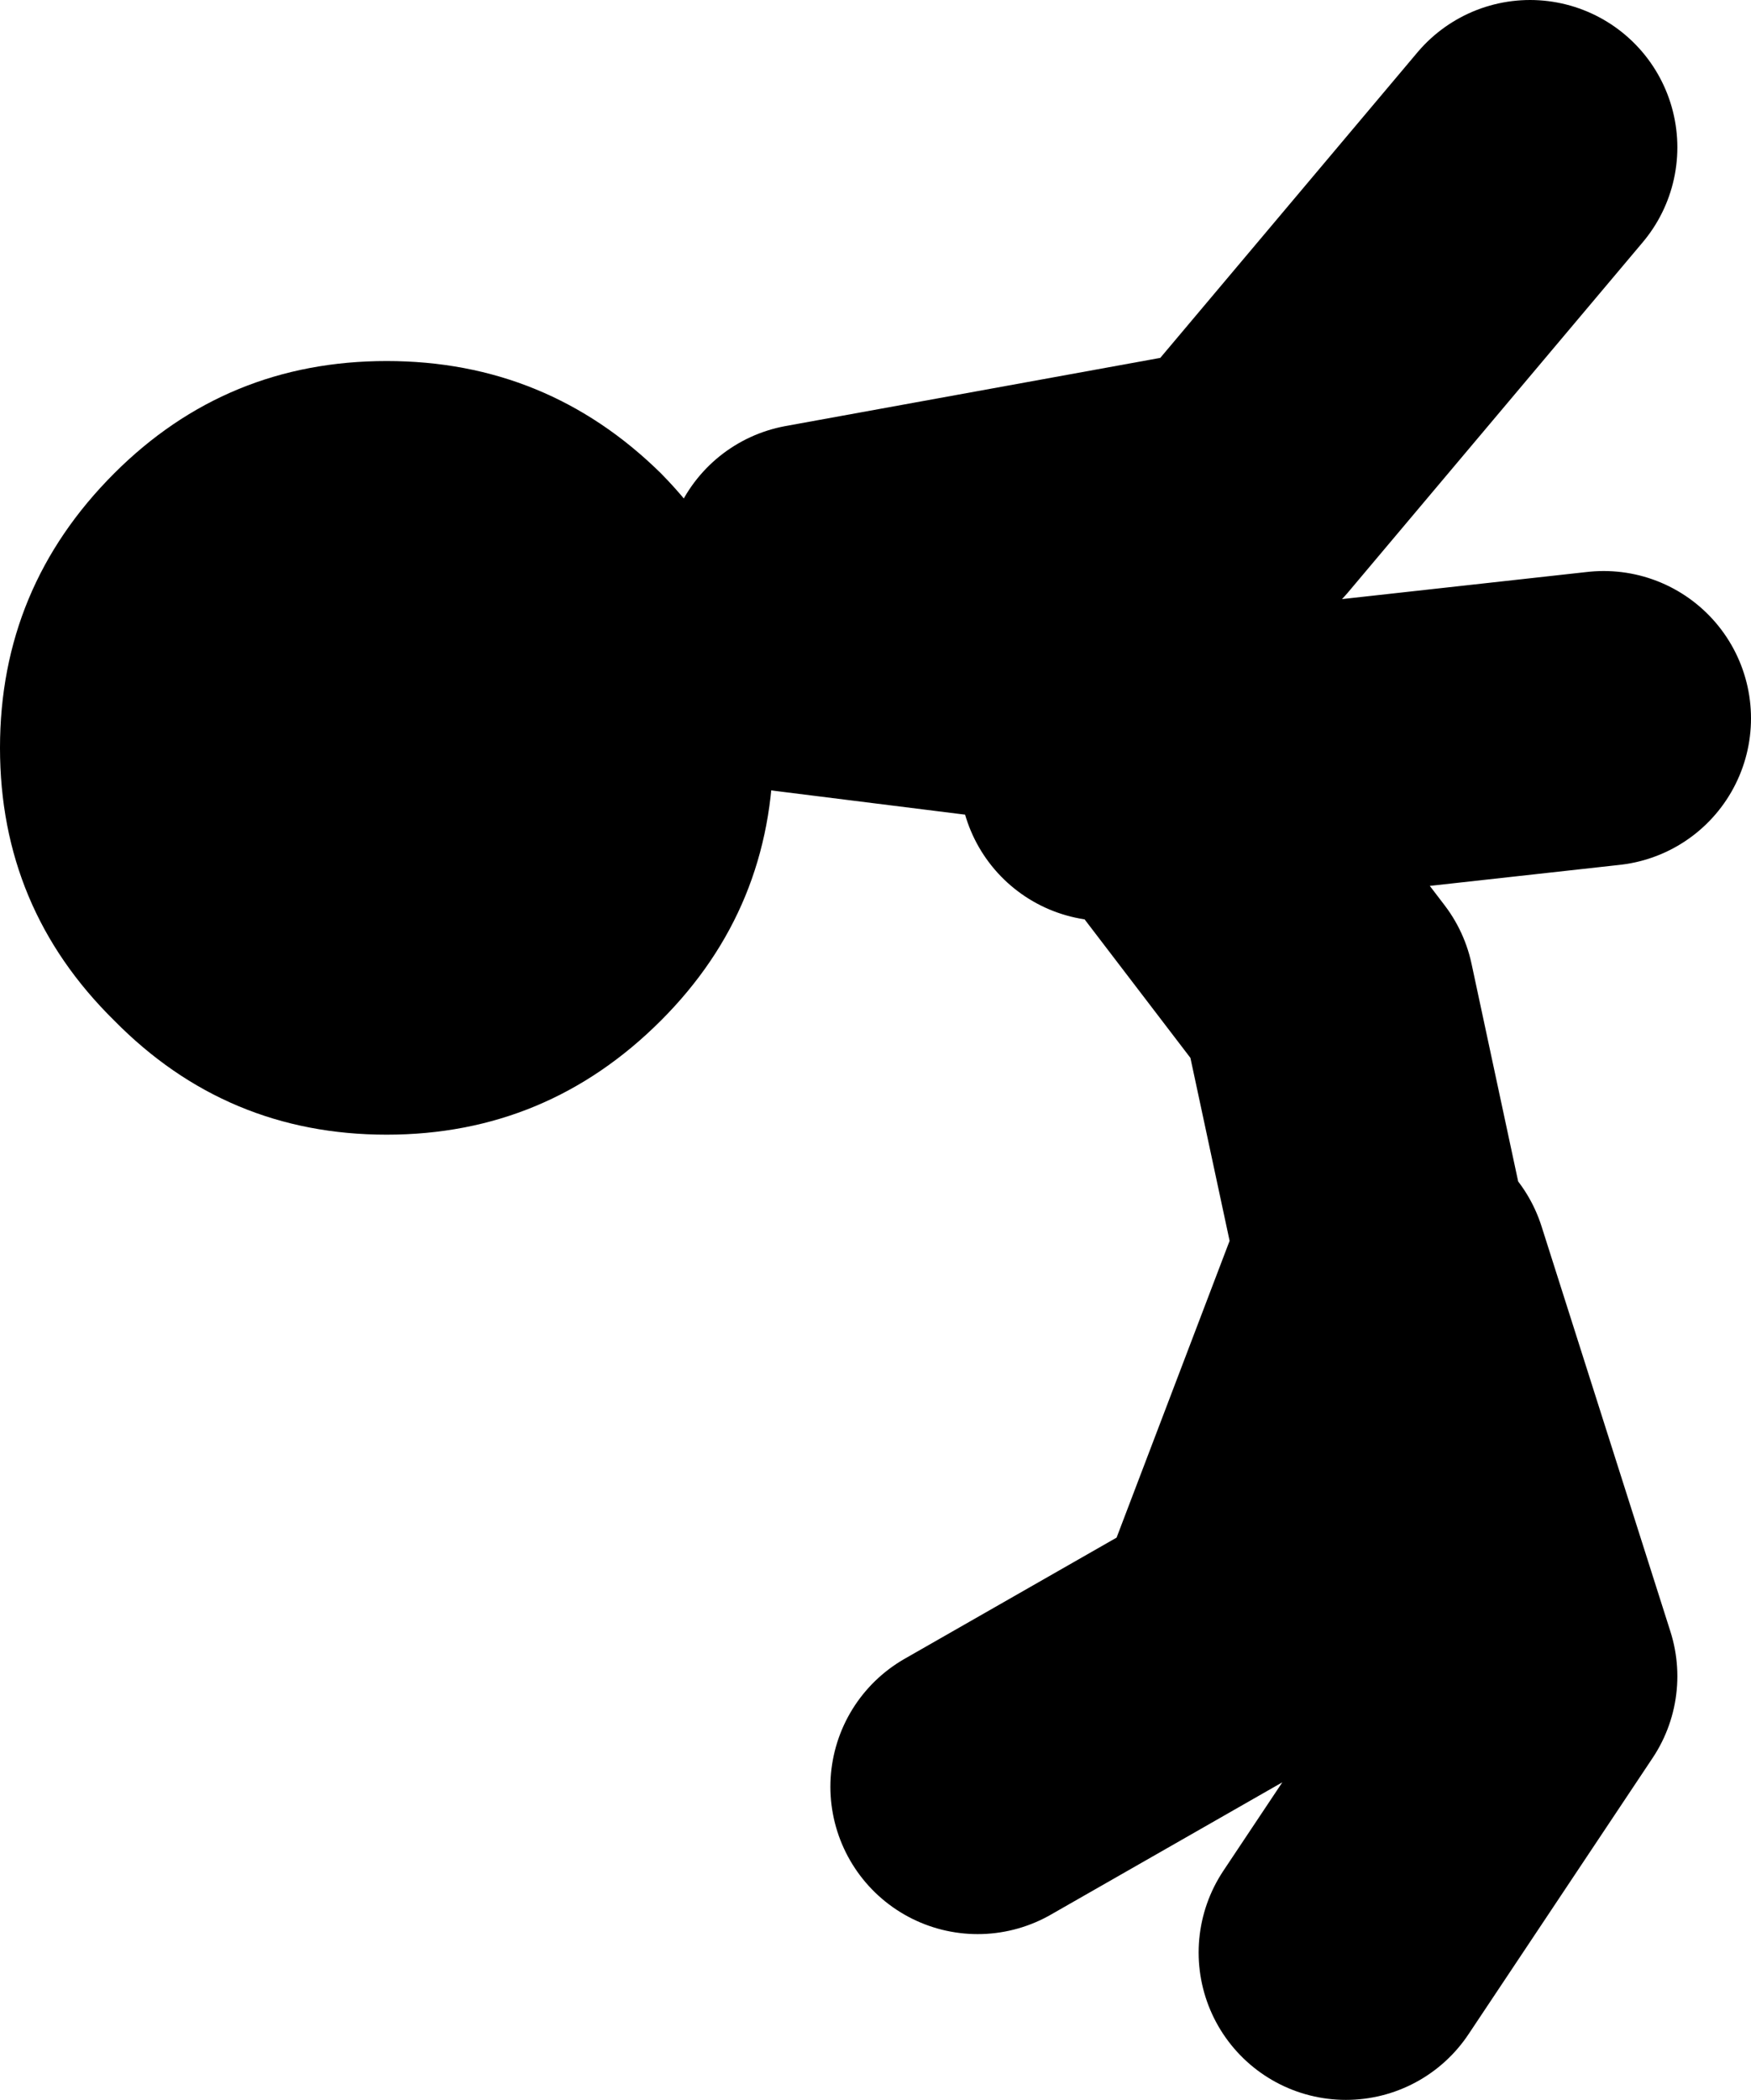
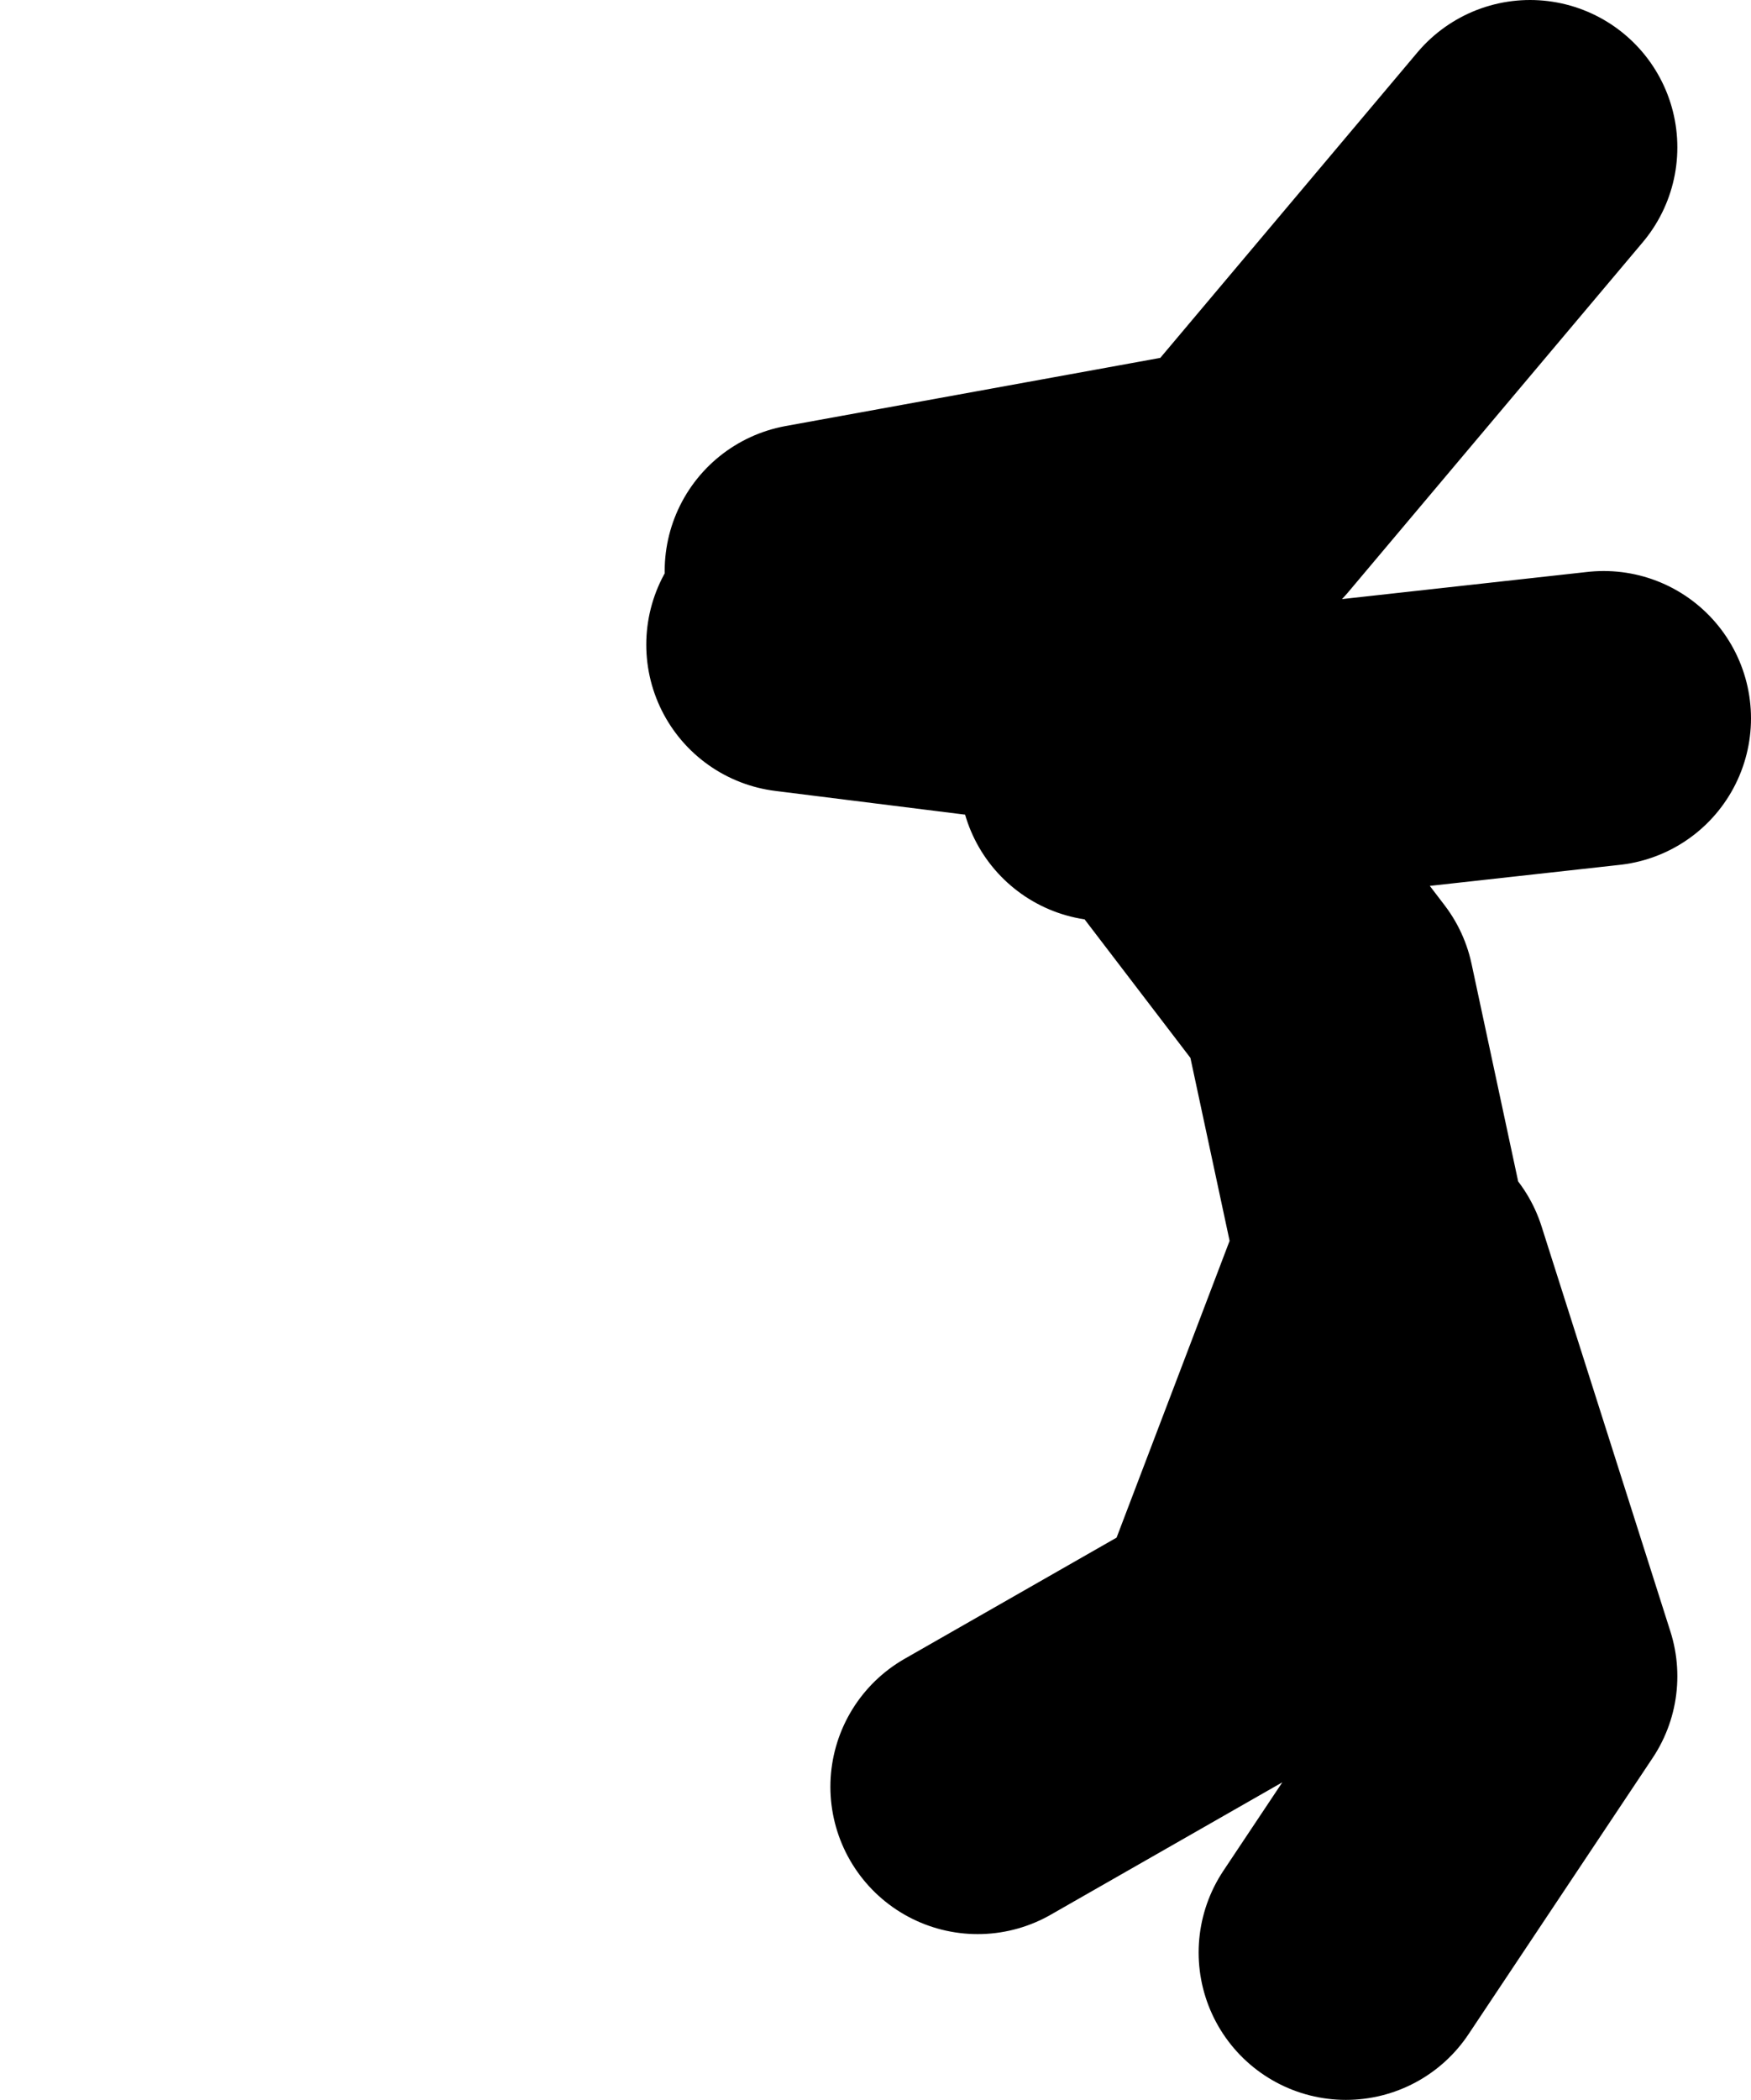
<svg xmlns="http://www.w3.org/2000/svg" height="57.0px" width="47.55px">
  <g transform="matrix(1.0, 0.0, 0.0, 1.0, 19.05, 98.8)">
    <path d="M3.0 -83.3 L14.0 -85.3 M2.5 -81.3 L10.5 -80.3 12.3 -77.95 24.5 -79.3 M11.0 -77.8 L12.3 -77.95 17.0 -71.8 18.5 -64.8 14.5 -54.3 7.5 -50.3 M19.0 -64.3 L22.5 -53.3 17.5 -45.8 M14.5 -85.3 L22.5 -94.8" fill="none" stroke="#000000" stroke-linecap="round" stroke-linejoin="round" stroke-width="8.0" />
-     <path d="M-8.55 -89.0 Q-4.2 -89.0 -1.1 -85.95 1.95 -82.85 1.95 -78.5 1.95 -74.15 -1.1 -71.1 -4.2 -68.0 -8.55 -68.0 -12.9 -68.0 -15.95 -71.1 -19.05 -74.15 -19.05 -78.5 -19.05 -82.85 -15.95 -85.95 -12.9 -89.0 -8.55 -89.0" fill="#000000" fill-rule="evenodd" stroke="none" />
  </g>
</svg>